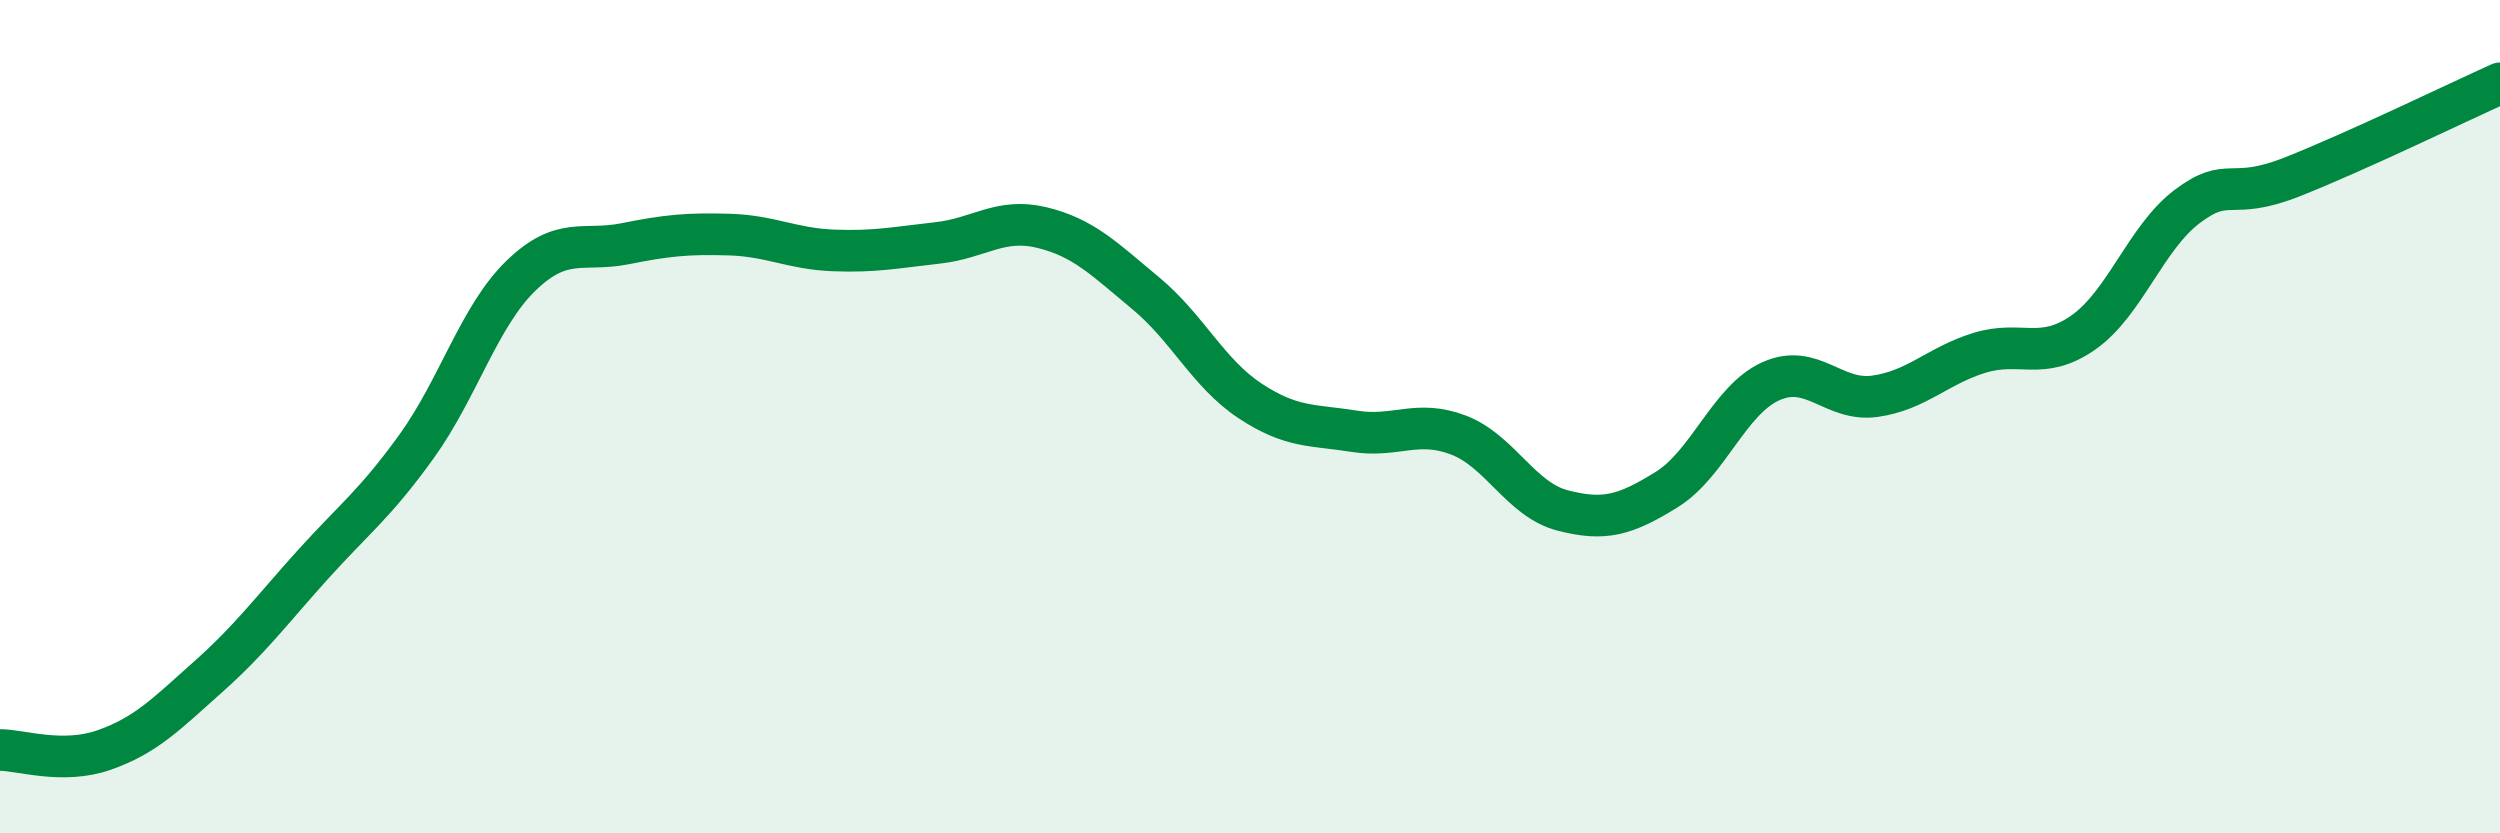
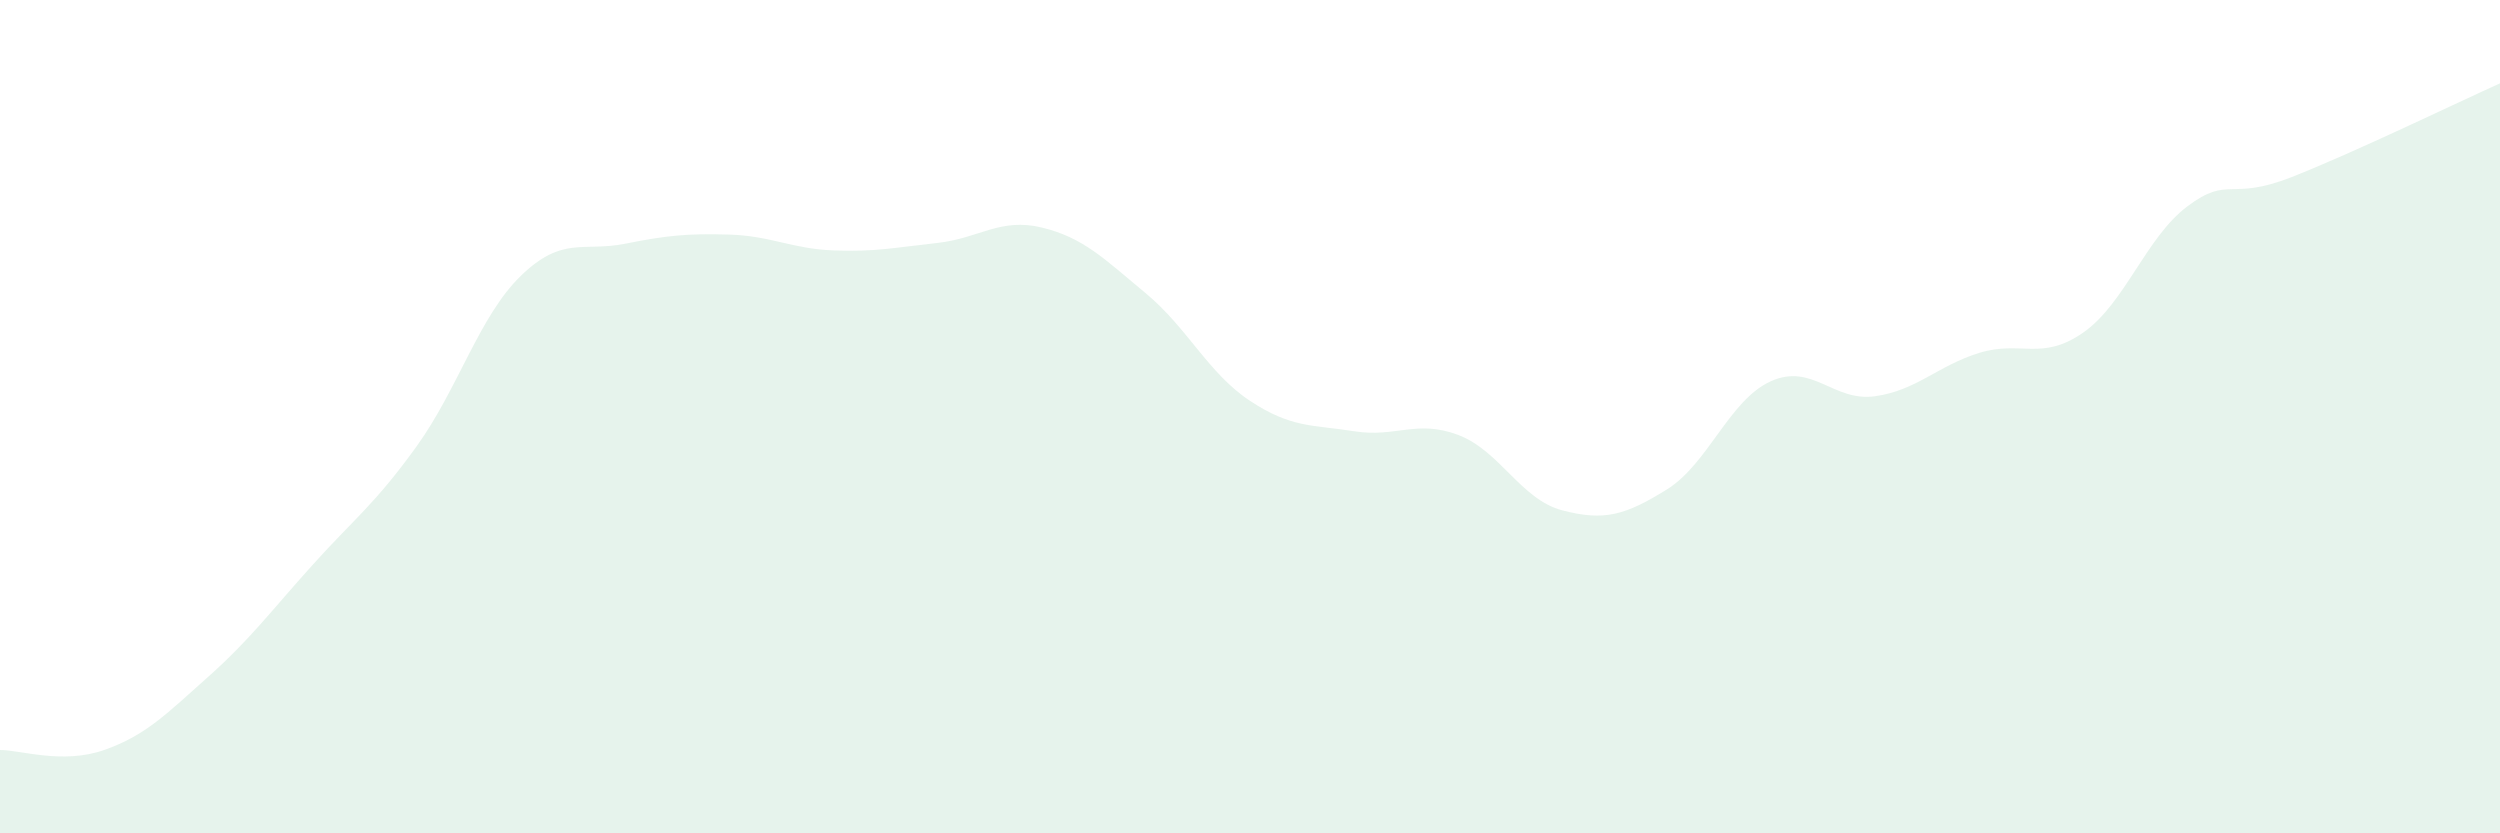
<svg xmlns="http://www.w3.org/2000/svg" width="60" height="20" viewBox="0 0 60 20">
  <path d="M 0,18 C 0.5,18 1.5,18.35 2.5,18 C 3.5,17.65 4,17.13 5,16.24 C 6,15.35 6.5,14.67 7.5,13.56 C 8.5,12.45 9,12.1 10,10.71 C 11,9.32 11.5,7.59 12.5,6.62 C 13.5,5.65 14,6.05 15,5.85 C 16,5.65 16.5,5.6 17.5,5.63 C 18.5,5.66 19,5.97 20,6.01 C 21,6.05 21.5,5.94 22.5,5.83 C 23.5,5.72 24,5.22 25,5.46 C 26,5.7 26.5,6.21 27.5,7.04 C 28.5,7.87 29,8.96 30,9.62 C 31,10.28 31.5,10.19 32.5,10.35 C 33.5,10.51 34,10.06 35,10.44 C 36,10.82 36.5,11.99 37.5,12.25 C 38.5,12.51 39,12.37 40,11.75 C 41,11.13 41.5,9.6 42.5,9.15 C 43.5,8.7 44,9.65 45,9.51 C 46,9.37 46.5,8.78 47.5,8.47 C 48.5,8.16 49,8.68 50,7.98 C 51,7.28 51.5,5.7 52.5,4.95 C 53.5,4.2 53.5,4.84 55,4.25 C 56.5,3.66 59,2.45 60,2L60 20L0 20Z" fill="#008740" opacity="0.1" stroke-linecap="round" stroke-linejoin="round" />
-   <path d="M 0,18 C 0.5,18 1.5,18.35 2.5,18 C 3.5,17.65 4,17.13 5,16.24 C 6,15.35 6.5,14.67 7.5,13.56 C 8.5,12.45 9,12.1 10,10.71 C 11,9.32 11.5,7.59 12.5,6.62 C 13.5,5.65 14,6.05 15,5.85 C 16,5.65 16.5,5.6 17.5,5.63 C 18.5,5.66 19,5.97 20,6.01 C 21,6.05 21.5,5.94 22.5,5.83 C 23.5,5.72 24,5.22 25,5.46 C 26,5.7 26.5,6.21 27.5,7.04 C 28.5,7.87 29,8.96 30,9.62 C 31,10.28 31.5,10.19 32.5,10.35 C 33.5,10.51 34,10.06 35,10.44 C 36,10.82 36.5,11.99 37.5,12.25 C 38.5,12.51 39,12.37 40,11.75 C 41,11.13 41.5,9.6 42.5,9.15 C 43.5,8.7 44,9.65 45,9.51 C 46,9.37 46.5,8.78 47.5,8.47 C 48.5,8.16 49,8.68 50,7.98 C 51,7.28 51.5,5.7 52.5,4.95 C 53.5,4.2 53.5,4.84 55,4.25 C 56.5,3.66 59,2.45 60,2" stroke="#008740" stroke-width="1" fill="none" stroke-linecap="round" stroke-linejoin="round" />
</svg>